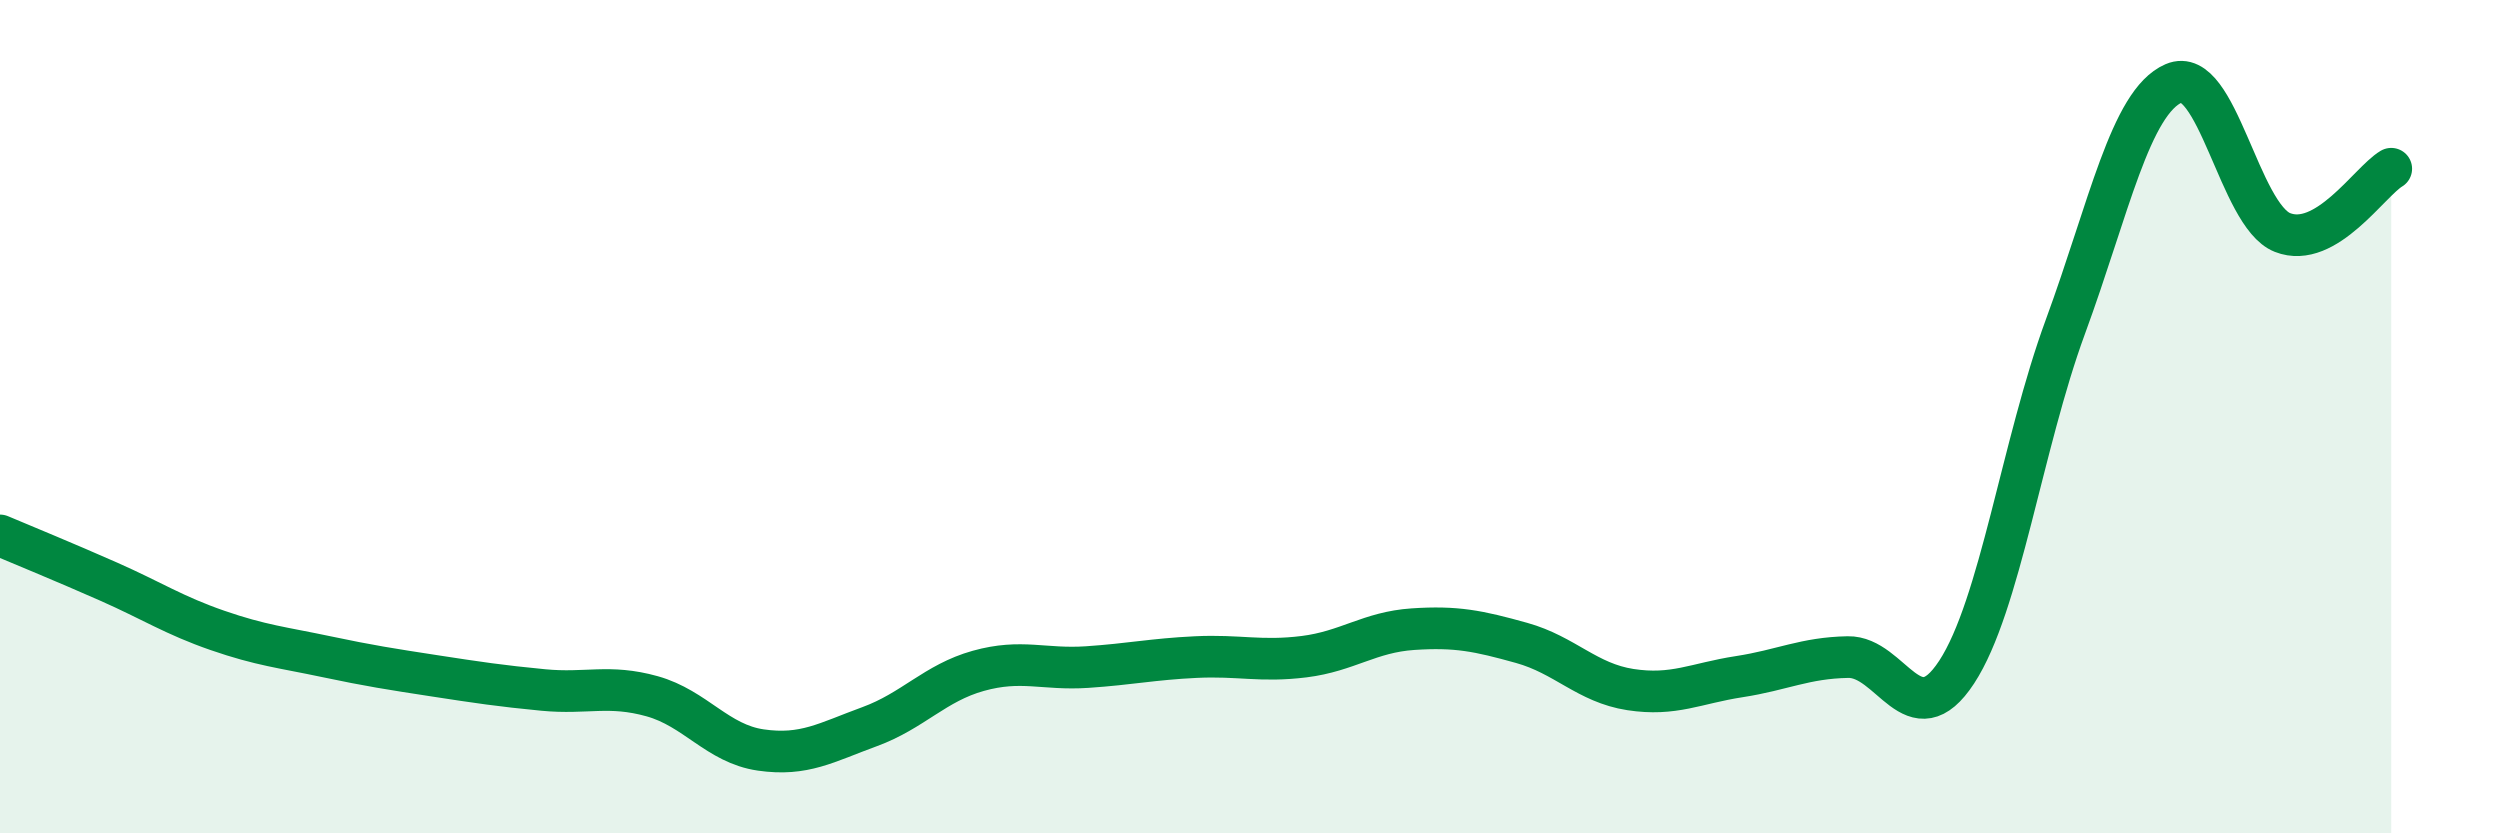
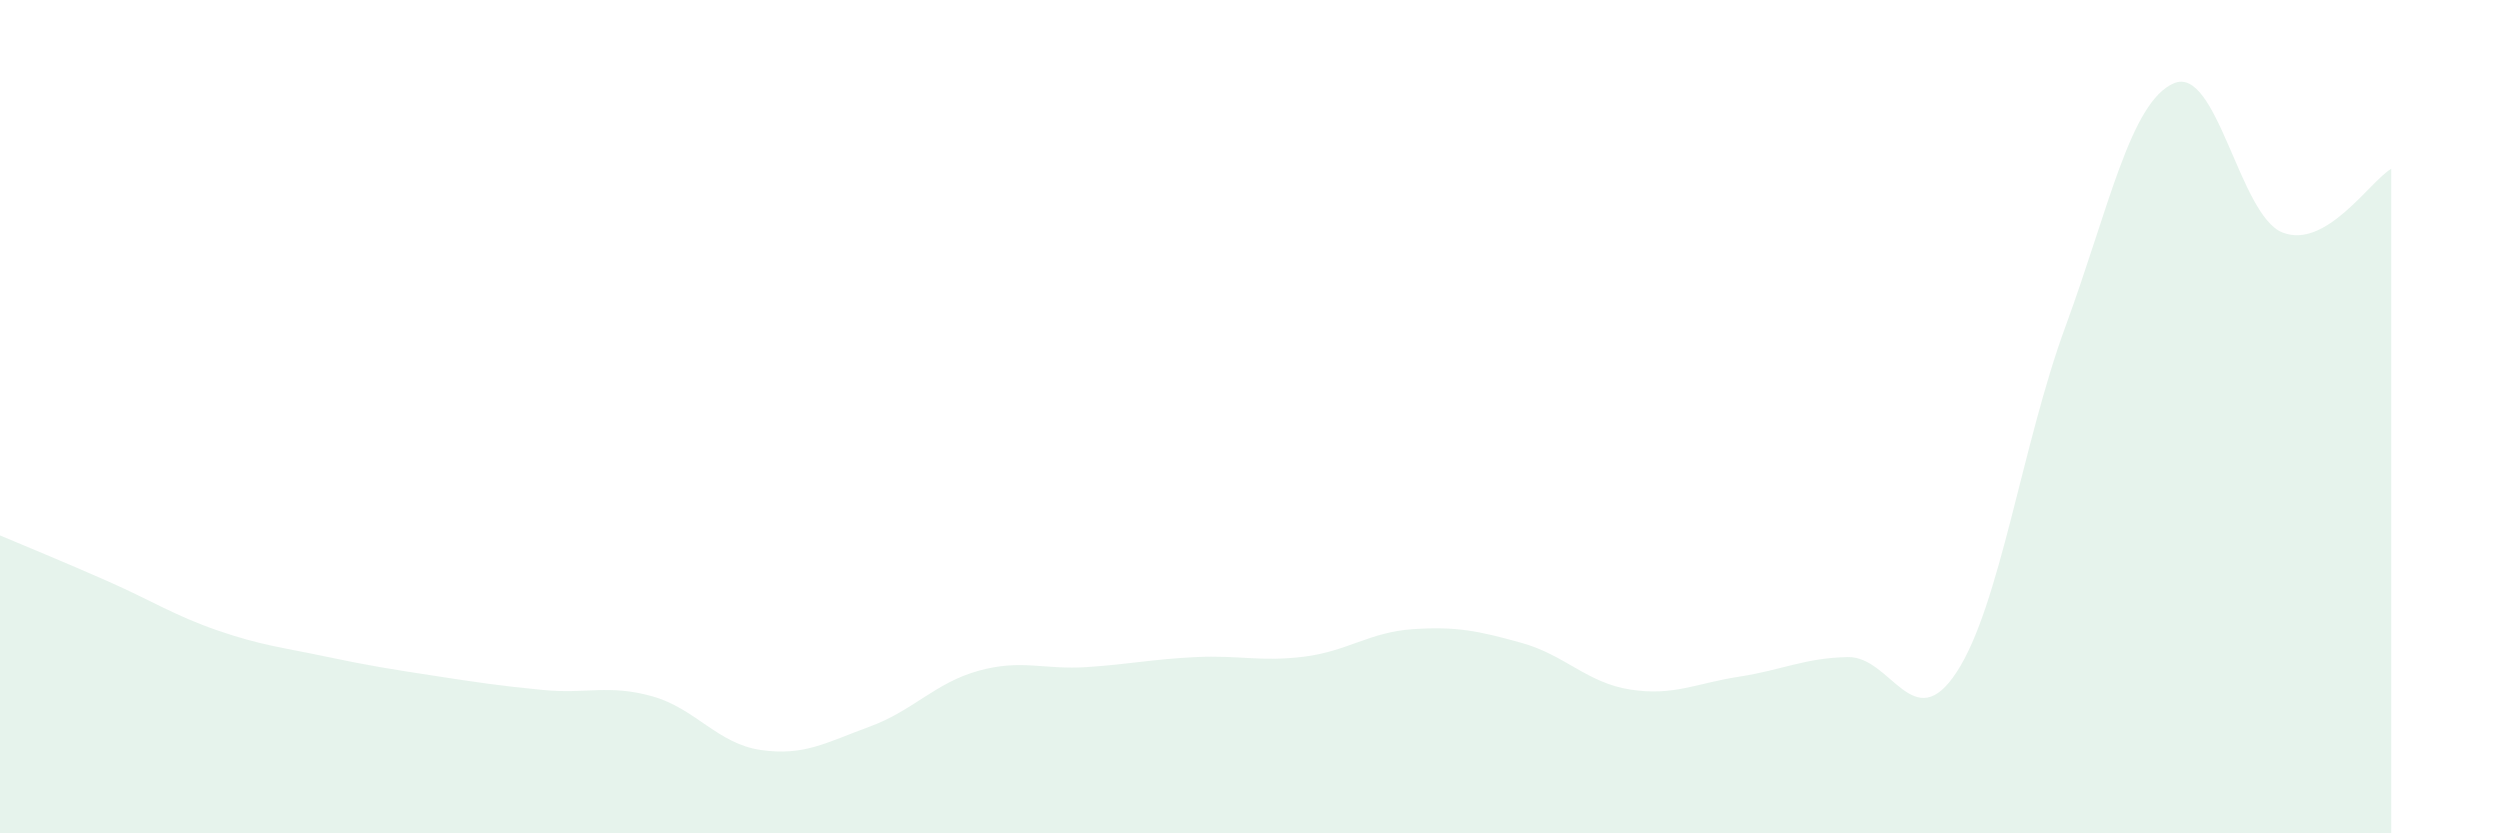
<svg xmlns="http://www.w3.org/2000/svg" width="60" height="20" viewBox="0 0 60 20">
  <path d="M 0,12.85 C 0.52,13.07 1.57,13.5 2.61,13.96 C 3.65,14.42 4.18,14.77 5.22,15.13 C 6.26,15.49 6.79,15.54 7.83,15.76 C 8.87,15.98 9.39,16.06 10.43,16.22 C 11.47,16.38 12,16.46 13.04,16.56 C 14.08,16.66 14.61,16.42 15.65,16.71 C 16.69,17 17.22,17.85 18.26,18 C 19.3,18.15 19.83,17.82 20.87,17.44 C 21.91,17.06 22.44,16.39 23.48,16.1 C 24.52,15.81 25.05,16.08 26.09,16.01 C 27.13,15.94 27.66,15.82 28.7,15.77 C 29.74,15.72 30.26,15.89 31.3,15.76 C 32.34,15.63 32.87,15.17 33.91,15.1 C 34.95,15.03 35.48,15.14 36.52,15.43 C 37.56,15.72 38.09,16.39 39.13,16.55 C 40.17,16.71 40.7,16.4 41.74,16.24 C 42.78,16.08 43.31,15.79 44.35,15.77 C 45.39,15.75 45.92,17.72 46.96,16.13 C 48,14.54 48.53,10.67 49.57,7.84 C 50.61,5.01 51.13,2.45 52.17,2 C 53.21,1.55 53.74,5.17 54.78,5.58 C 55.82,5.99 56.87,4.36 57.39,4.05L57.39 20L0 20Z" fill="#008740" opacity="0.1" stroke-linecap="round" stroke-linejoin="round" />
-   <path d="M 0,12.85 C 0.52,13.07 1.57,13.5 2.61,13.96 C 3.65,14.42 4.18,14.77 5.22,15.13 C 6.26,15.49 6.79,15.54 7.83,15.76 C 8.87,15.98 9.39,16.06 10.43,16.22 C 11.47,16.38 12,16.46 13.04,16.56 C 14.08,16.66 14.61,16.42 15.65,16.71 C 16.69,17 17.22,17.85 18.26,18 C 19.3,18.15 19.83,17.82 20.87,17.44 C 21.91,17.06 22.44,16.39 23.48,16.1 C 24.52,15.81 25.05,16.08 26.09,16.01 C 27.13,15.94 27.66,15.82 28.7,15.77 C 29.74,15.72 30.26,15.89 31.3,15.76 C 32.34,15.63 32.87,15.17 33.91,15.1 C 34.95,15.03 35.48,15.14 36.52,15.43 C 37.56,15.72 38.09,16.39 39.13,16.55 C 40.17,16.71 40.7,16.4 41.74,16.24 C 42.78,16.08 43.31,15.79 44.35,15.77 C 45.39,15.75 45.92,17.72 46.96,16.13 C 48,14.54 48.53,10.67 49.57,7.84 C 50.61,5.01 51.13,2.45 52.17,2 C 53.21,1.55 53.74,5.17 54.78,5.58 C 55.82,5.99 56.87,4.36 57.39,4.05" stroke="#008740" stroke-width="1" fill="none" stroke-linecap="round" stroke-linejoin="round" />
</svg>